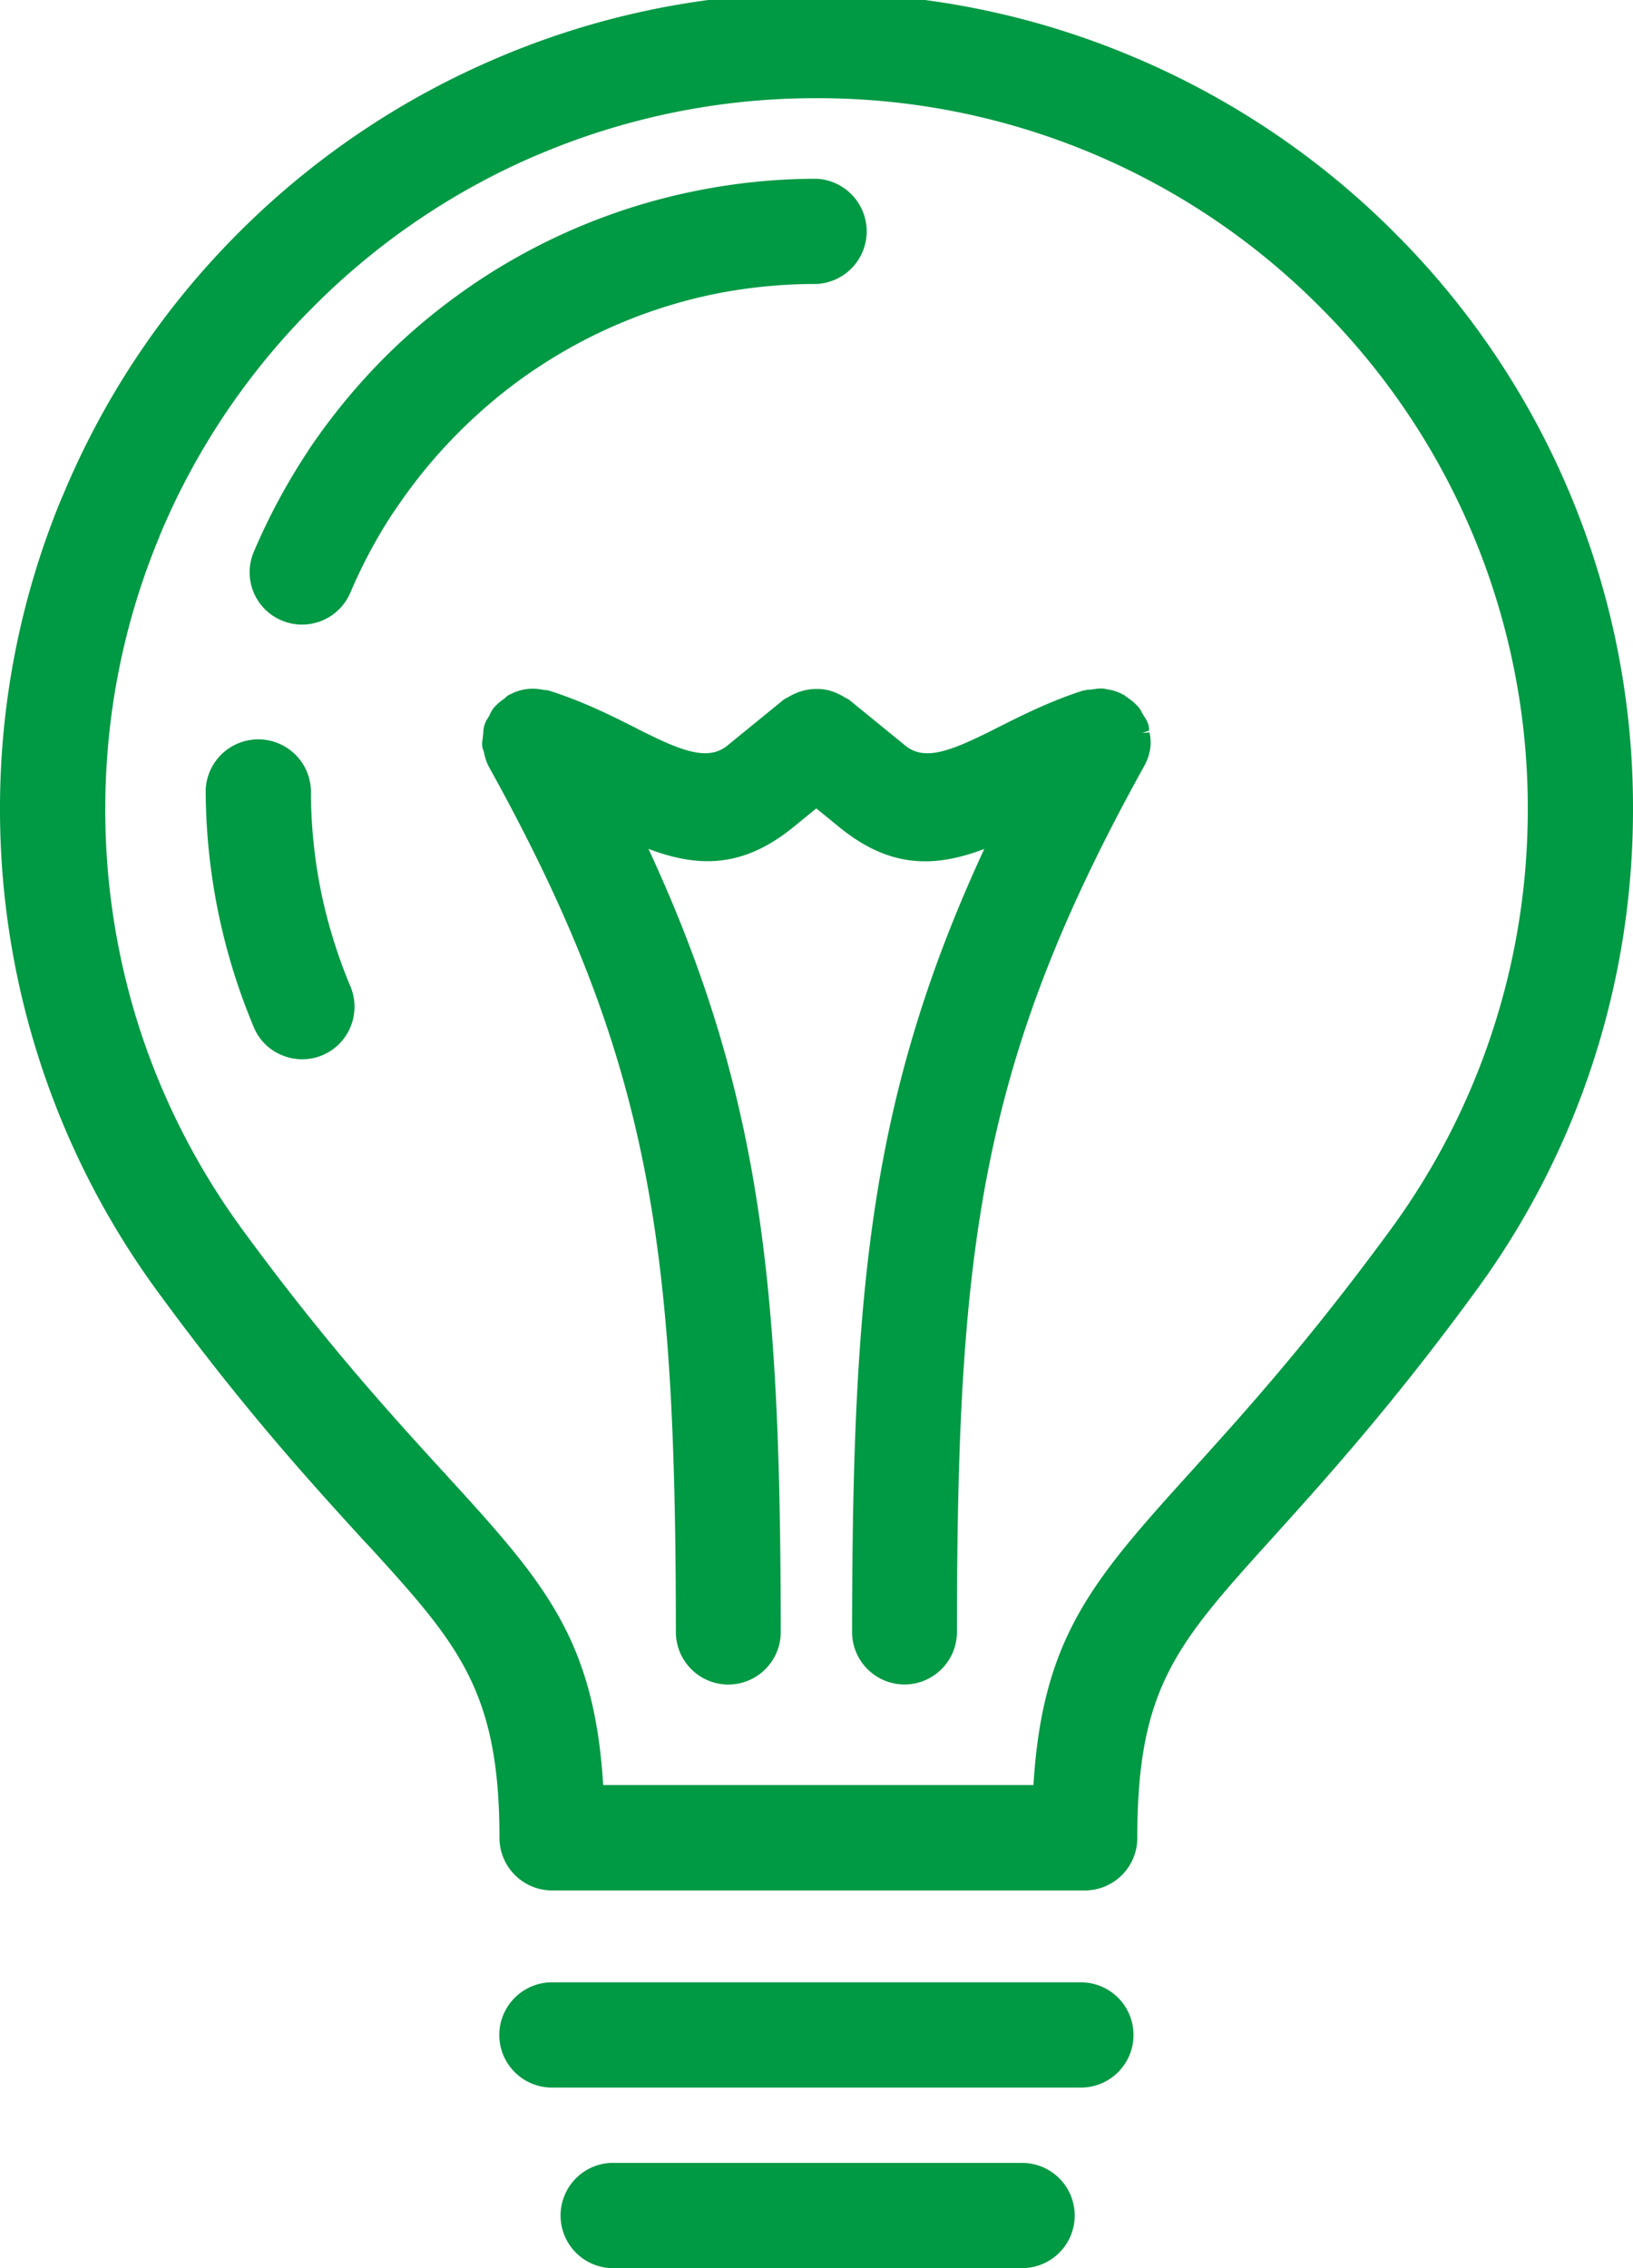
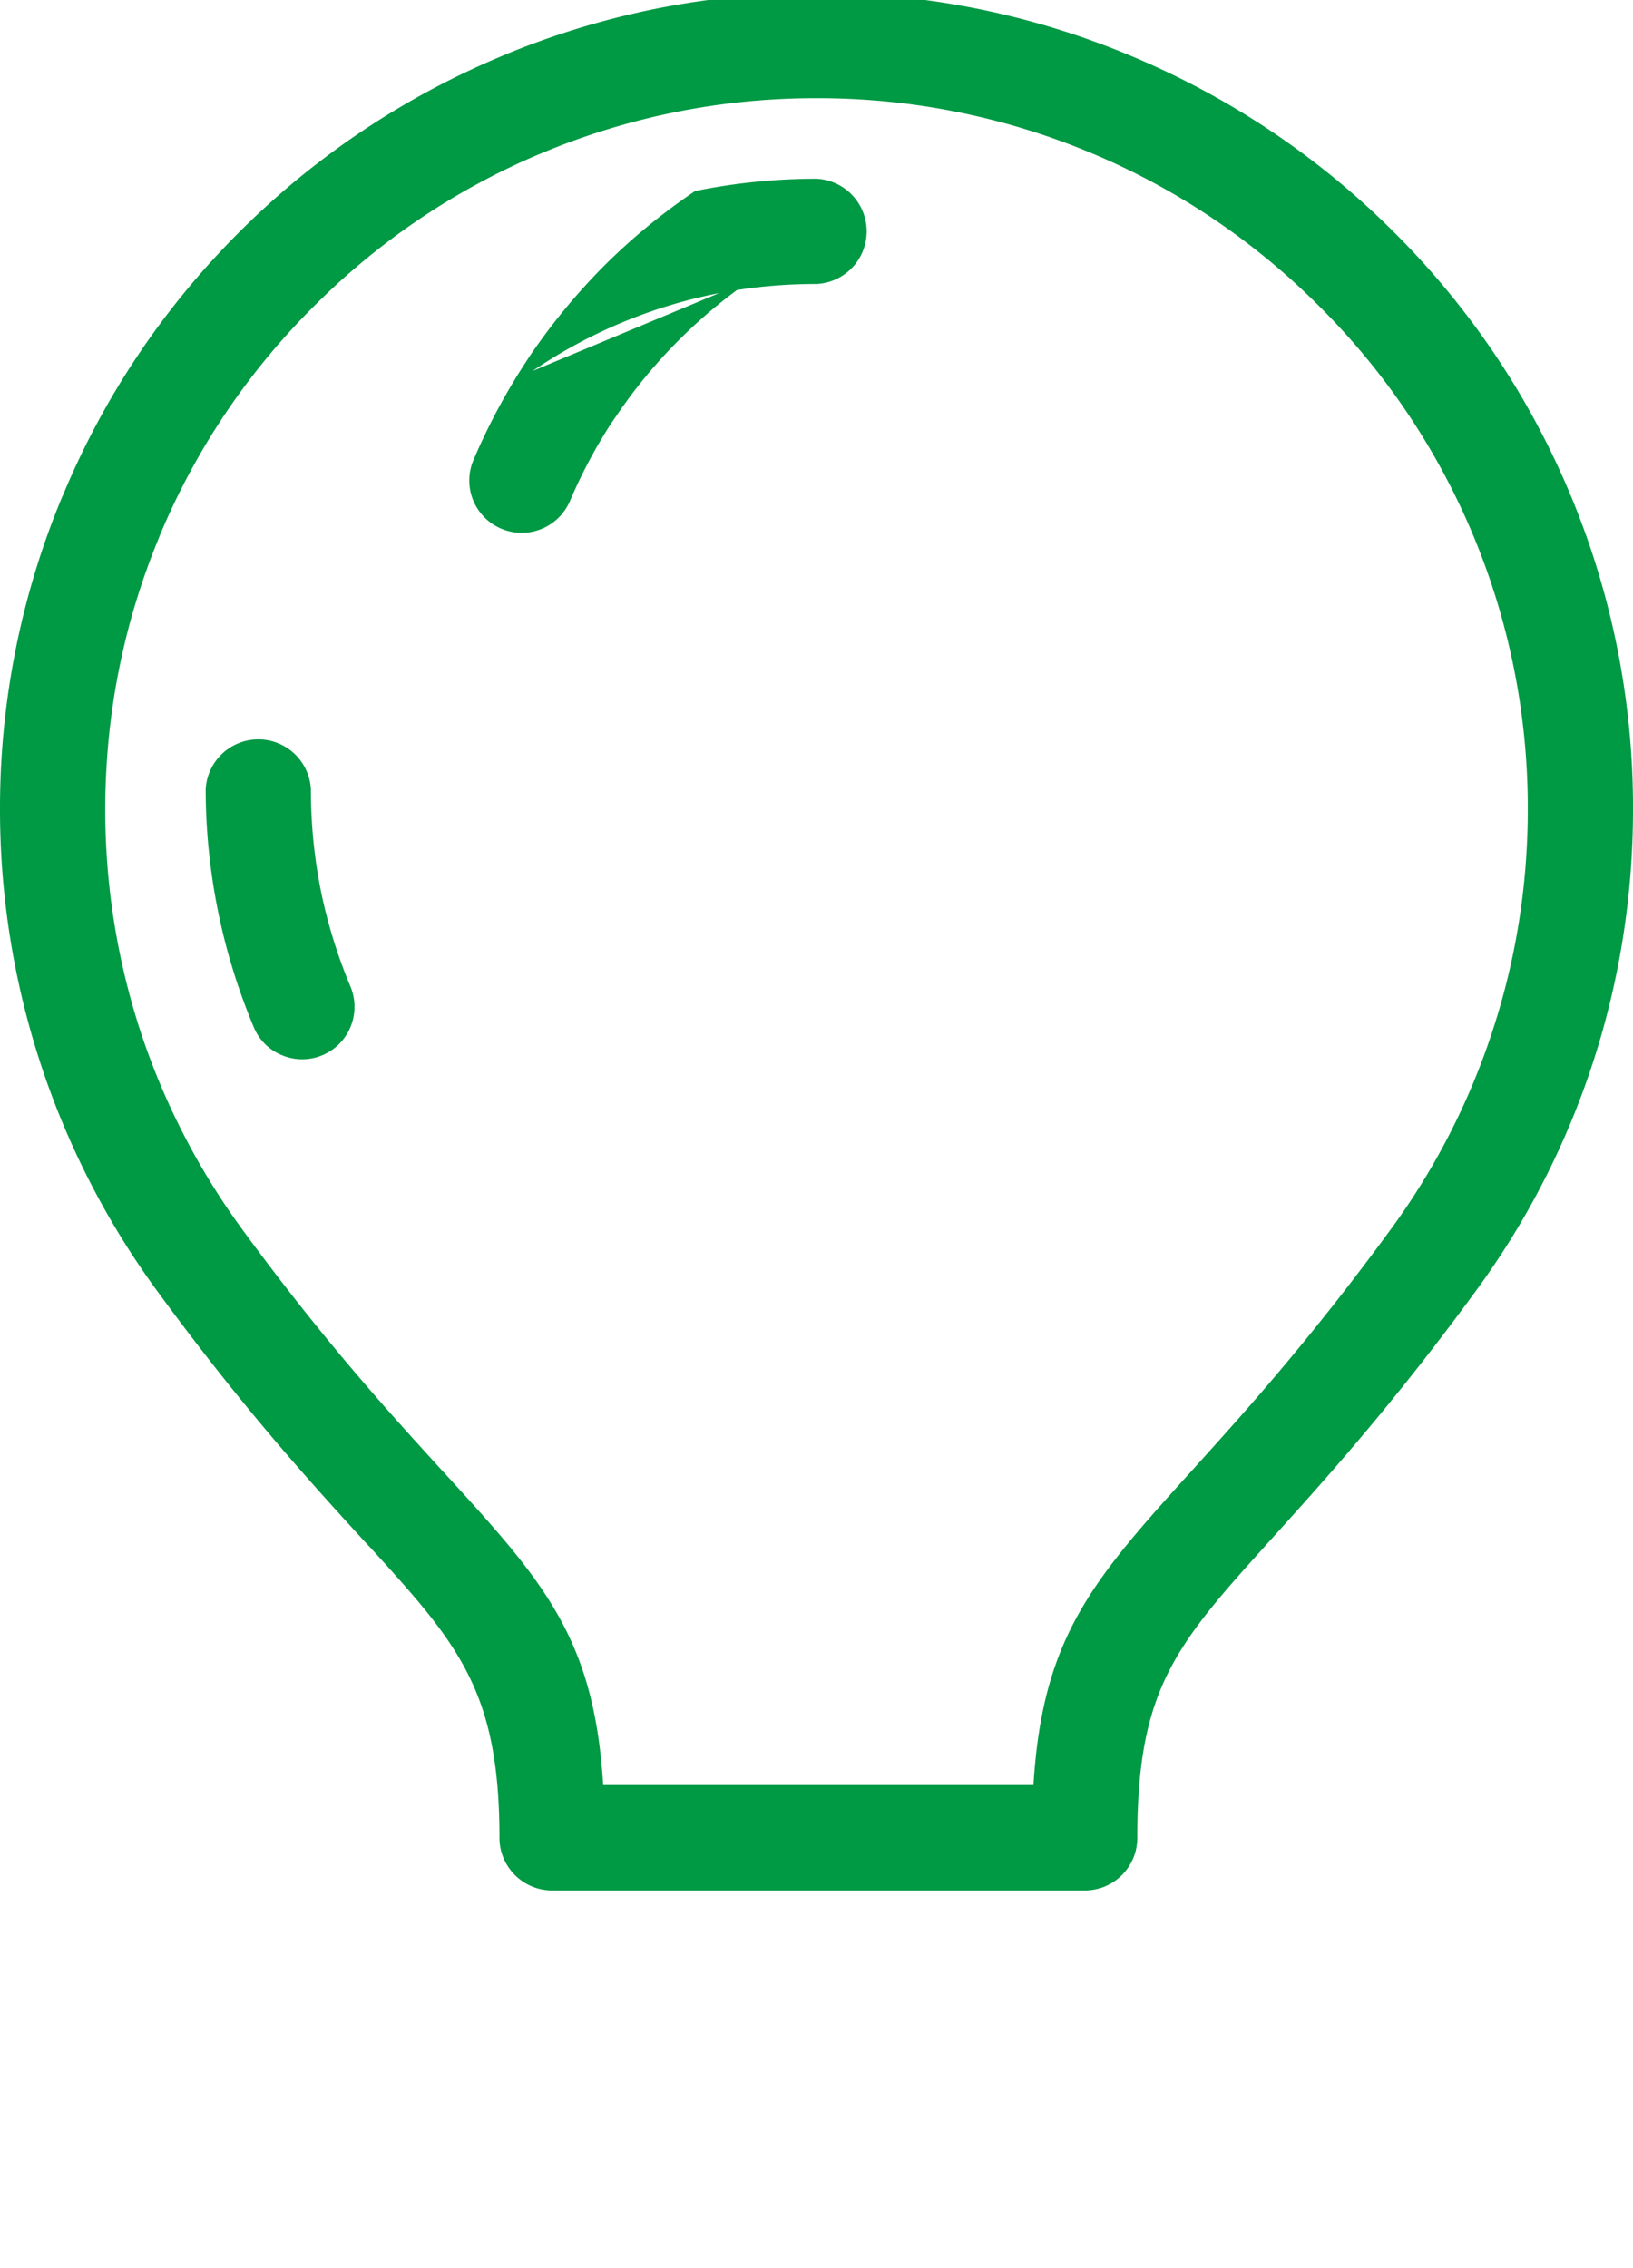
<svg xmlns="http://www.w3.org/2000/svg" xml:space="preserve" viewBox="0 0 28.621 39.751">
-   <path d="M18.944 34.742H9.675c-.509 0-.924.414-.924.923s.415.922.924.922h9.269a.922.922 0 0 0 0-1.845m-1.03 3.165h-7.209a.923.923 0 0 0 0 1.844h7.209a.922.922 0 0 0 0-1.844M14.817 12.23a1 1 0 0 0-.179-.093.8.8 0 0 0-.329-.062.9.9 0 0 0-.347.069 1 1 0 0 0-.162.083.3.3 0 0 0-.072.041l-.98.799c-.353.289-.849.072-1.559-.285l-.047-.025c-.436-.219-.93-.467-1.52-.653-.03-.009-.057-.01-.097-.013a.84.84 0 0 0-.582.078l-.027.012a.3.3 0 0 0-.068.057 1 1 0 0 0-.195.168c-.03.038-.049.077-.066.111l-.015.033-.022.036a.4.4 0 0 0-.062.135c-.015.049-.017.094-.019.135l-.009.085c-.006.04-.013.084-.008.134.003.032.013.059.027.098.016.071.033.15.072.229l.012.027c1.448 2.609 2.262 4.706 2.722 7.012.462 2.319.558 4.842.561 8.162 0 .507.412.92.919.92s.919-.413.919-.92c-.003-3.451-.104-6.08-.591-8.521-.349-1.756-.9-3.418-1.727-5.204.862.324 1.645.346 2.542-.384l.399-.326.401.327c.897.733 1.683.709 2.543.384-.826 1.784-1.377 3.444-1.727 5.202-.486 2.441-.586 5.07-.59 8.521 0 .507.412.92.919.92s.919-.413.919-.92c.002-3.313.096-5.834.56-8.162.46-2.305 1.273-4.402 2.724-7.018a.9.9 0 0 0 .108-.341.8.8 0 0 0-.018-.245l-.125.011.121-.044c-.001-.021-.002-.048-.007-.055l-.007-.048a.6.6 0 0 0-.079-.151l-.036-.062c-.011-.022-.024-.051-.047-.079a.9.9 0 0 0-.227-.195l-.023-.023-.04-.021a.8.8 0 0 0-.287-.09l-.041-.011a.7.7 0 0 0-.177.011l-.076.009a.2.2 0 0 0-.08.011l-.044.007c-.571.185-1.064.433-1.501.653l-.04.021c-.74.37-1.215.571-1.562.288l-.98-.799a.3.3 0 0 0-.071-.039" style="fill:#094" />
  <path d="M24.43 4.067A14.3 14.3 0 0 0 19.783.963a14.2 14.2 0 0 0-5.47-1.088c-1.891 0-3.732.366-5.473 1.088l-.077.033a14.3 14.3 0 0 0-4.569 3.071 14.2 14.2 0 0 0-3.089 4.609l-.018.038A14.2 14.2 0 0 0 0 14.187a14.3 14.3 0 0 0 2.753 8.436c1.506 2.06 2.689 3.355 3.64 4.396l.103.109c1.549 1.698 2.258 2.526 2.258 5.082 0 .509.415.922.924.922h9.333a.92.92 0 0 0 .922-.922c0-2.635.688-3.397 2.371-5.259.938-1.04 2.106-2.333 3.564-4.328a14.2 14.2 0 0 0 2.05-3.999c.467-1.432.703-2.925.703-4.437a14.22 14.22 0 0 0-4.191-10.12M7.741 25.764c-.924-1.013-2.074-2.274-3.503-4.229a12.5 12.5 0 0 1-1.783-3.481 12.5 12.5 0 0 1-.61-3.866c0-1.652.317-3.256.943-4.769l.015-.04a12.4 12.4 0 0 1 2.694-4.007 12.4 12.4 0 0 1 3.875-2.637l.173-.072a12.4 12.4 0 0 1 4.766-.942 12.4 12.4 0 0 1 8.815 3.65 12.4 12.4 0 0 1 3.651 8.814c0 1.324-.207 2.626-.614 3.871a12.4 12.4 0 0 1-1.78 3.479c-1.431 1.956-2.556 3.201-3.46 4.202-1.756 1.941-2.65 2.93-2.81 5.548h-7.541c-.159-2.574-1.038-3.562-2.761-5.445l.001-.002z" style="fill:#094" />
-   <path d="M5.622 15.604a9 9 0 0 1-.173-1.766.923.923 0 0 0-1.844 0 10.8 10.8 0 0 0 .843 4.164.9.9 0 0 0 .5.494.915.915 0 0 0 1.197-.503.92.92 0 0 0-.003-.704 9 9 0 0 1-.52-1.685m3.706-9.099.033-.021a8.8 8.8 0 0 1 3.181-1.335 9 9 0 0 1 1.768-.172.923.923 0 0 0 0-1.844c-.708 0-1.424.072-2.127.215a10.7 10.7 0 0 0-3.85 1.608l-.057.039c-.556.38-1.073.807-1.538 1.272a11 11 0 0 0-1.31 1.591l-.056.087a11 11 0 0 0-.924 1.727.916.916 0 0 0 .49 1.203.92.92 0 0 0 1.203-.49 9 9 0 0 1 .741-1.388l.001.001.074-.108a9 9 0 0 1 1.088-1.318 9 9 0 0 1 1.283-1.067" style="fill:#094" />
+   <path d="M5.622 15.604a9 9 0 0 1-.173-1.766.923.923 0 0 0-1.844 0 10.8 10.8 0 0 0 .843 4.164.9.9 0 0 0 .5.494.915.915 0 0 0 1.197-.503.92.92 0 0 0-.003-.704 9 9 0 0 1-.52-1.685m3.706-9.099.033-.021a8.8 8.8 0 0 1 3.181-1.335 9 9 0 0 1 1.768-.172.923.923 0 0 0 0-1.844c-.708 0-1.424.072-2.127.215l-.057.039c-.556.38-1.073.807-1.538 1.272a11 11 0 0 0-1.31 1.591l-.056.087a11 11 0 0 0-.924 1.727.916.916 0 0 0 .49 1.203.92.92 0 0 0 1.203-.49 9 9 0 0 1 .741-1.388l.001.001.074-.108a9 9 0 0 1 1.088-1.318 9 9 0 0 1 1.283-1.067" style="fill:#094" />
</svg>